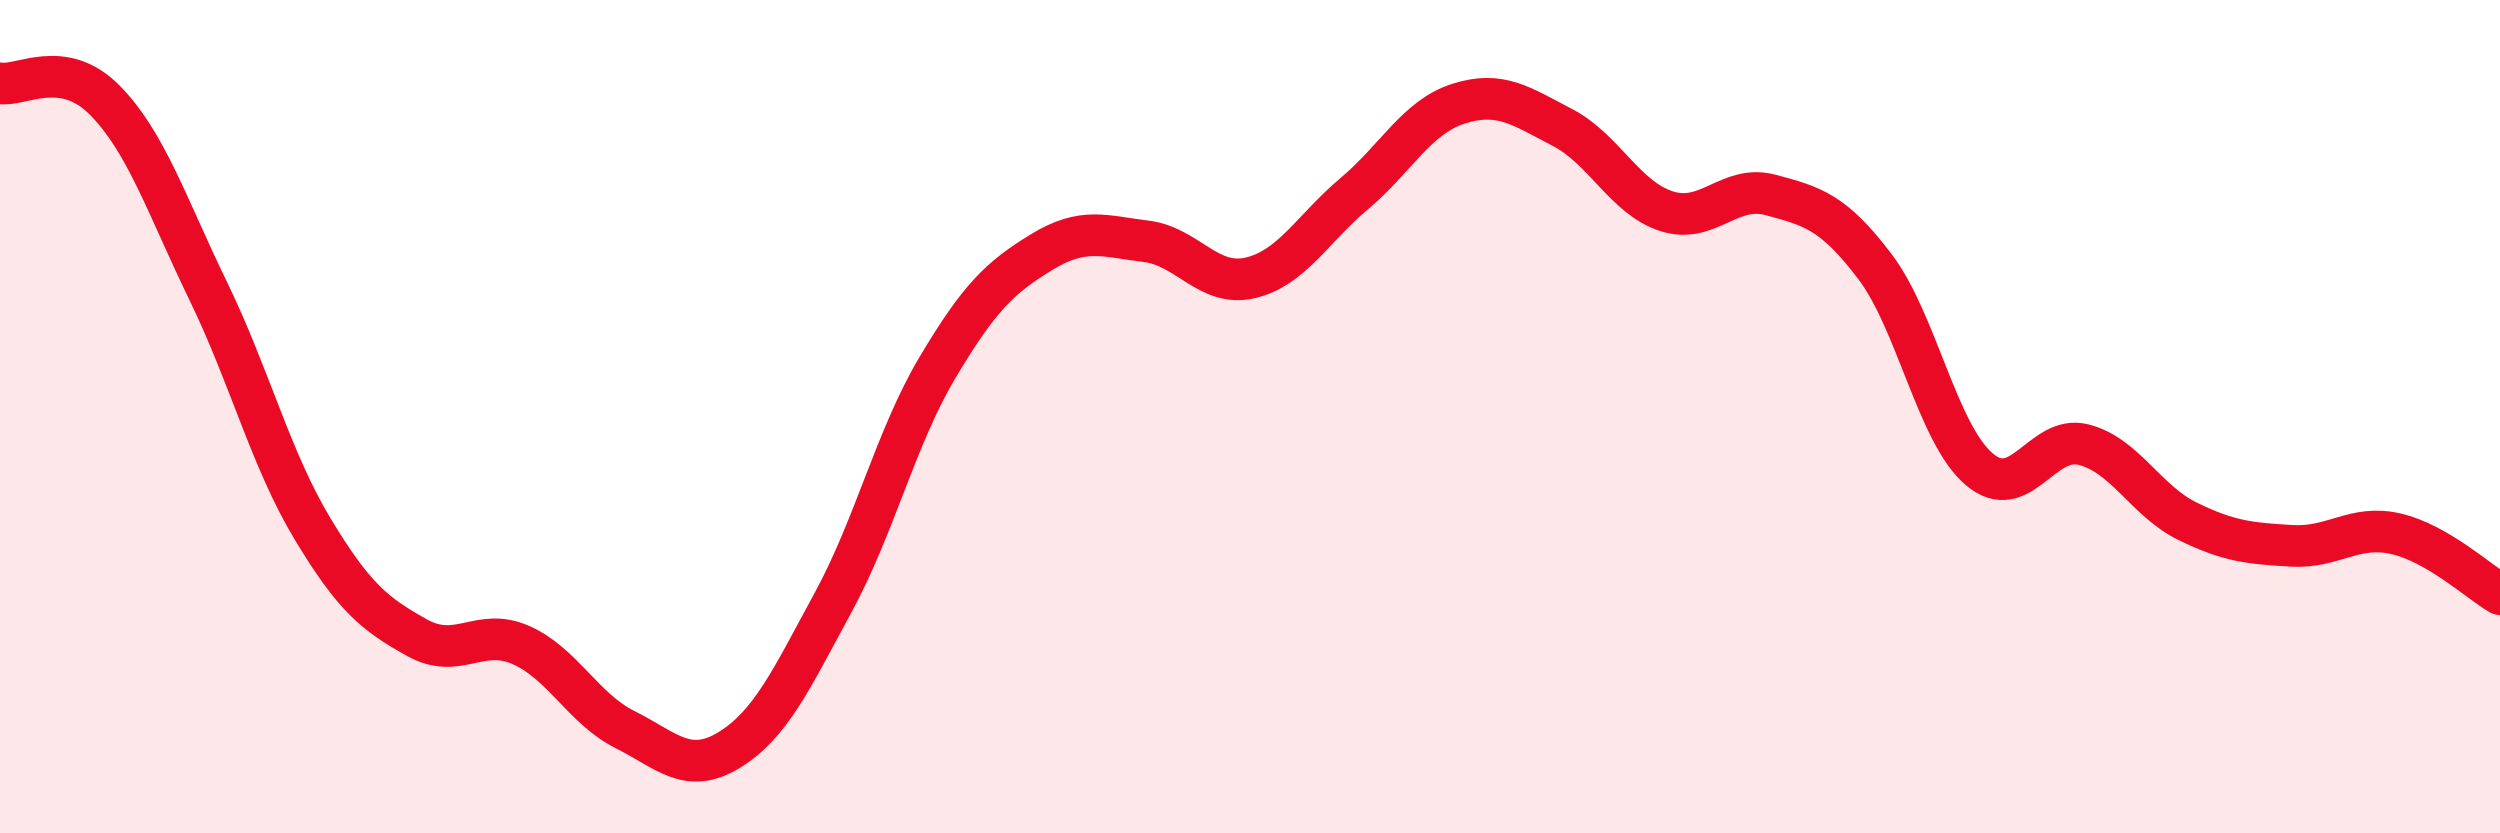
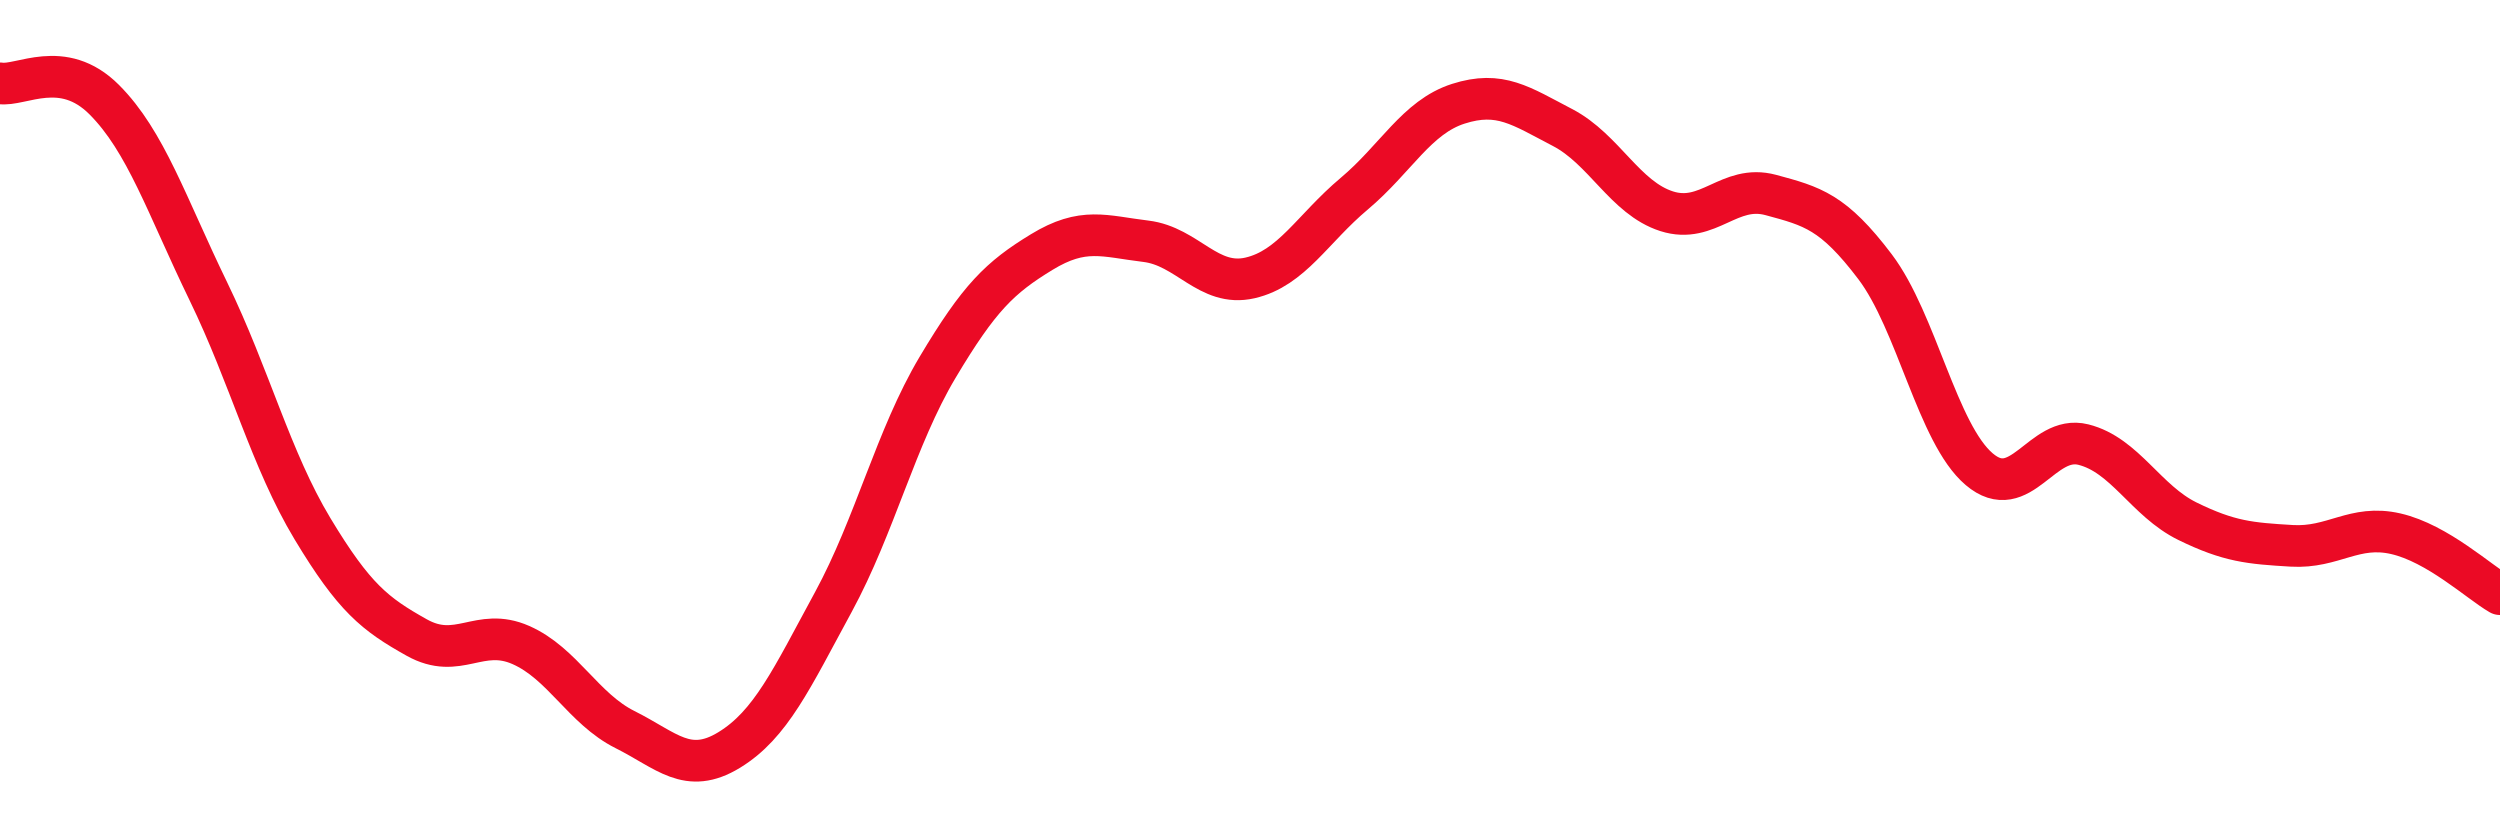
<svg xmlns="http://www.w3.org/2000/svg" width="60" height="20" viewBox="0 0 60 20">
-   <path d="M 0,2 C 0.5,2.08 1.5,1.39 2.5,2.39 C 3.5,3.39 4,4.93 5,6.99 C 6,9.05 6.5,11.03 7.5,12.69 C 8.5,14.35 9,14.74 10,15.3 C 11,15.86 11.5,15.04 12.5,15.48 C 13.5,15.92 14,17.01 15,17.51 C 16,18.01 16.5,18.61 17.5,18 C 18.5,17.39 19,16.29 20,14.45 C 21,12.61 21.5,10.5 22.5,8.82 C 23.5,7.14 24,6.66 25,6.05 C 26,5.44 26.5,5.67 27.5,5.79 C 28.5,5.91 29,6.9 30,6.67 C 31,6.44 31.5,5.49 32.5,4.65 C 33.5,3.81 34,2.81 35,2.49 C 36,2.17 36.5,2.54 37.5,3.06 C 38.5,3.58 39,4.75 40,5.07 C 41,5.39 41.5,4.41 42.5,4.68 C 43.5,4.95 44,5.08 45,6.4 C 46,7.72 46.5,10.41 47.5,11.26 C 48.5,12.11 49,10.42 50,10.67 C 51,10.92 51.5,12.02 52.5,12.51 C 53.5,13 54,13.04 55,13.1 C 56,13.16 56.5,12.58 57.5,12.81 C 58.5,13.04 59.5,13.97 60,14.26L60 20L0 20Z" fill="#EB0A25" opacity="0.1" stroke-linecap="round" stroke-linejoin="round" />
  <path d="M 0,2 C 0.5,2.08 1.5,1.39 2.5,2.39 C 3.5,3.39 4,4.93 5,6.99 C 6,9.05 6.5,11.03 7.5,12.69 C 8.5,14.35 9,14.74 10,15.3 C 11,15.86 11.5,15.04 12.5,15.48 C 13.5,15.92 14,17.01 15,17.51 C 16,18.01 16.5,18.61 17.5,18 C 18.5,17.39 19,16.29 20,14.45 C 21,12.61 21.5,10.5 22.5,8.82 C 23.5,7.14 24,6.66 25,6.05 C 26,5.44 26.5,5.67 27.5,5.79 C 28.5,5.91 29,6.9 30,6.67 C 31,6.44 31.5,5.49 32.5,4.65 C 33.5,3.81 34,2.81 35,2.49 C 36,2.17 36.5,2.54 37.5,3.06 C 38.5,3.58 39,4.75 40,5.07 C 41,5.39 41.5,4.41 42.5,4.68 C 43.5,4.95 44,5.08 45,6.4 C 46,7.72 46.5,10.41 47.5,11.26 C 48.5,12.11 49,10.42 50,10.67 C 51,10.92 51.5,12.02 52.5,12.51 C 53.5,13 54,13.04 55,13.1 C 56,13.16 56.5,12.58 57.5,12.81 C 58.5,13.04 59.5,13.97 60,14.26" stroke="#EB0A25" stroke-width="1" fill="none" stroke-linecap="round" stroke-linejoin="round" />
</svg>